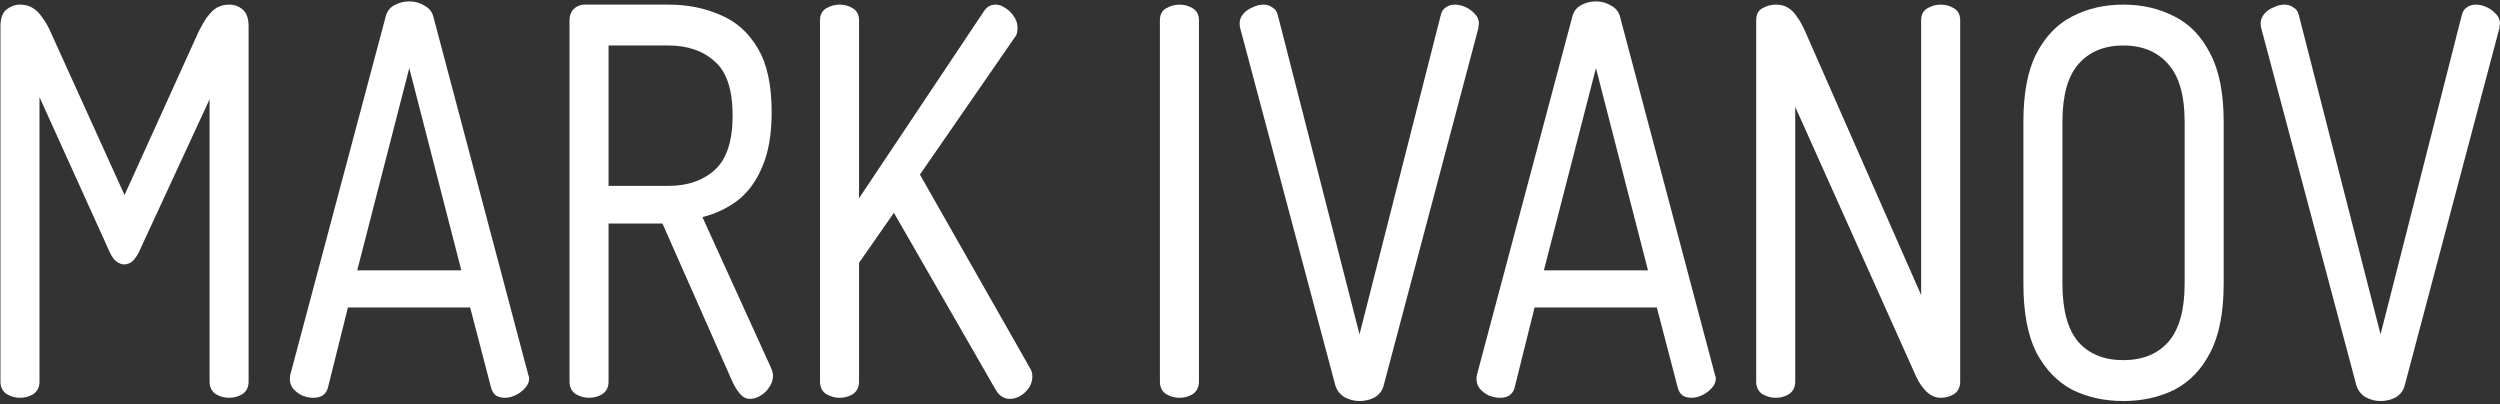
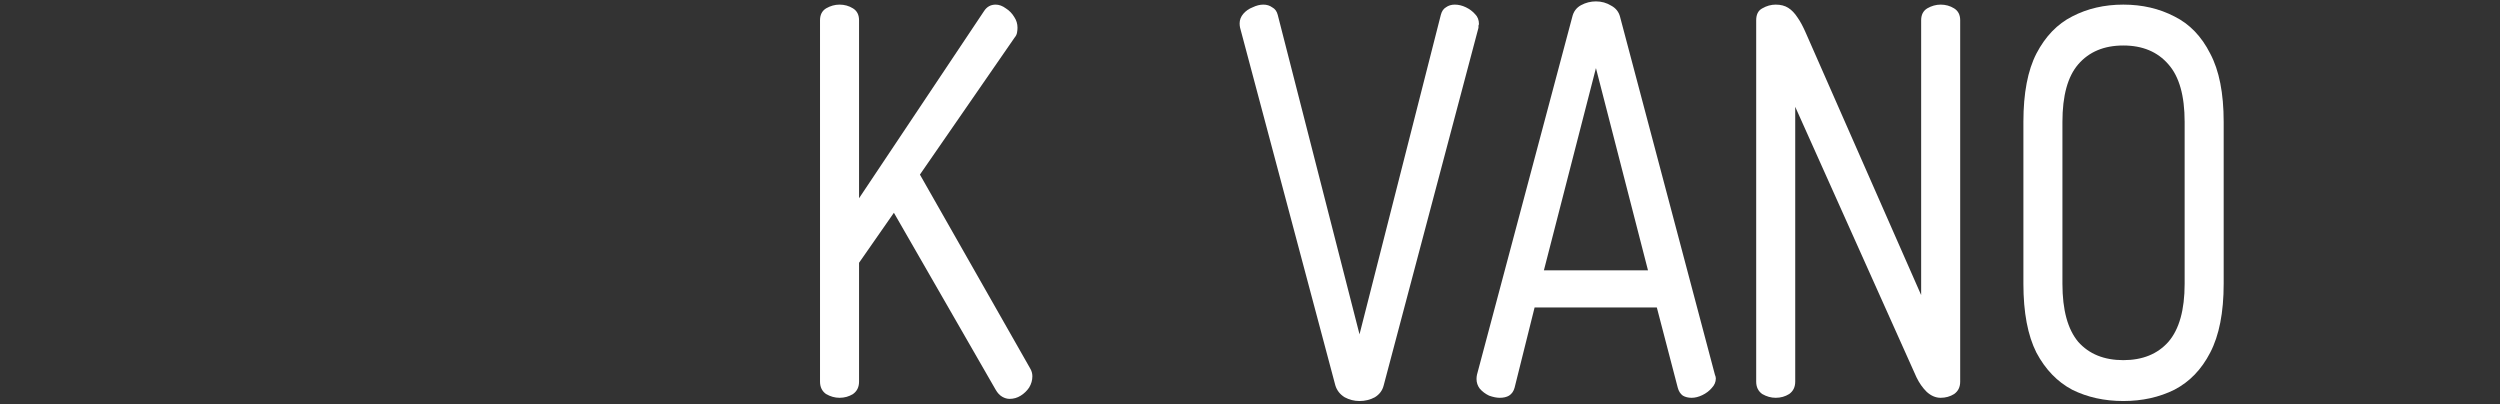
<svg xmlns="http://www.w3.org/2000/svg" width="538" height="87" viewBox="0 0 538 87" fill="none">
  <rect x="0" y="0" width="538" height="87" fill="#333333" stroke="none" />
-   <path d="M512.295 86.3C511.161 86.3 510.095 86.03 509.095 85.49C508.095 84.872 507.428 84.024 507.095 82.943L486.595 5.972C486.528 5.663 486.495 5.354 486.495 5.046C486.495 4.274 486.761 3.579 487.294 2.962C487.828 2.345 488.494 1.882 489.294 1.573C490.094 1.187 490.861 0.994 491.595 0.994C492.328 0.994 492.961 1.187 493.495 1.573C494.095 1.882 494.494 2.422 494.694 3.194L512.295 71.947L529.795 3.194C529.995 2.422 530.361 1.882 530.895 1.573C531.428 1.187 532.061 0.994 532.795 0.994C533.595 0.994 534.394 1.187 535.194 1.573C535.994 1.959 536.661 2.461 537.194 3.078C537.728 3.618 537.994 4.313 537.994 5.161C537.994 5.239 537.961 5.354 537.895 5.509C537.895 5.663 537.895 5.817 537.895 5.972L517.494 82.943C517.228 84.024 516.595 84.872 515.595 85.49C514.595 86.03 513.495 86.3 512.295 86.3Z" fill="white" />
  <path d="M456.935 86.3C452.868 86.3 449.202 85.49 445.935 83.869C442.735 82.172 440.169 79.51 438.235 75.883C436.369 72.179 435.435 67.24 435.435 61.067V26.227C435.435 20.054 436.369 15.154 438.235 11.527C440.169 7.824 442.735 5.161 445.935 3.541C449.202 1.843 452.868 0.994 456.935 0.994C461.002 0.994 464.668 1.843 467.935 3.541C471.202 5.161 473.768 7.824 475.635 11.527C477.568 15.154 478.535 20.054 478.535 26.227V61.067C478.535 67.24 477.568 72.179 475.635 75.883C473.768 79.51 471.202 82.172 467.935 83.869C464.668 85.49 461.002 86.3 456.935 86.3ZM456.935 77.503C461.068 77.503 464.302 76.191 466.635 73.568C468.968 70.867 470.135 66.7 470.135 61.067V26.227C470.135 20.594 468.968 16.466 466.635 13.842C464.302 11.142 461.068 9.791 456.935 9.791C452.802 9.791 449.569 11.142 447.235 13.842C444.969 16.466 443.835 20.594 443.835 26.227V61.067C443.835 66.7 444.969 70.867 447.235 73.568C449.569 76.191 452.802 77.503 456.935 77.503Z" fill="white" />
  <path d="M382.132 85.606C381.132 85.606 380.165 85.335 379.232 84.795C378.365 84.178 377.932 83.291 377.932 82.133V4.351C377.932 3.117 378.365 2.268 379.232 1.805C380.165 1.265 381.132 0.994 382.132 0.994C383.199 0.994 384.099 1.226 384.832 1.689C385.565 2.152 386.232 2.846 386.832 3.772C387.432 4.621 388.032 5.74 388.632 7.129L413.432 63.498V4.351C413.432 3.194 413.865 2.345 414.732 1.805C415.665 1.265 416.632 0.994 417.632 0.994C418.699 0.994 419.665 1.265 420.532 1.805C421.399 2.345 421.832 3.194 421.832 4.351V82.133C421.832 83.291 421.399 84.178 420.532 84.795C419.665 85.335 418.699 85.606 417.632 85.606C416.565 85.606 415.565 85.181 414.632 84.332C413.765 83.484 413.032 82.442 412.432 81.207L386.332 22.986V82.133C386.332 83.291 385.899 84.178 385.032 84.795C384.165 85.335 383.199 85.606 382.132 85.606Z" fill="white" />
  <path d="M322.747 85.606C322.08 85.606 321.314 85.451 320.447 85.142C319.647 84.757 318.98 84.255 318.447 83.638C317.98 83.02 317.747 82.326 317.747 81.554C317.747 81.246 317.78 80.937 317.847 80.628L338.347 3.657C338.614 2.499 339.247 1.65 340.247 1.11C341.247 0.57 342.314 0.3 343.447 0.3C344.647 0.3 345.747 0.609 346.747 1.226C347.747 1.766 348.38 2.576 348.647 3.657L369.047 80.628C369.18 80.937 369.247 81.207 369.247 81.439C369.247 82.21 368.947 82.905 368.347 83.522C367.814 84.139 367.147 84.641 366.347 85.027C365.547 85.413 364.78 85.606 364.047 85.606C363.314 85.606 362.68 85.451 362.147 85.142C361.614 84.757 361.247 84.178 361.047 83.406L356.547 66.16H330.247L325.947 83.406C325.747 84.178 325.347 84.757 324.747 85.142C324.214 85.451 323.547 85.606 322.747 85.606ZM332.247 58.173H354.647L343.447 14.653L332.247 58.173Z" fill="white" />
  <path d="M292.568 86.3C291.435 86.3 290.368 86.03 289.368 85.49C288.368 84.872 287.701 84.024 287.368 82.943L266.868 5.972C266.801 5.663 266.768 5.354 266.768 5.046C266.768 4.274 267.035 3.579 267.568 2.962C268.101 2.345 268.768 1.882 269.568 1.573C270.368 1.187 271.135 0.994 271.868 0.994C272.601 0.994 273.235 1.187 273.768 1.573C274.368 1.882 274.768 2.422 274.968 3.194L292.568 71.947L310.068 3.194C310.268 2.422 310.635 1.882 311.168 1.573C311.701 1.187 312.335 0.994 313.068 0.994C313.868 0.994 314.668 1.187 315.468 1.573C316.268 1.959 316.935 2.461 317.468 3.078C318.001 3.618 318.268 4.313 318.268 5.161C318.268 5.239 318.235 5.354 318.168 5.509C318.168 5.663 318.168 5.817 318.168 5.972L297.768 82.943C297.501 84.024 296.868 84.872 295.868 85.49C294.868 86.03 293.768 86.3 292.568 86.3Z" fill="white" />
-   <path d="M253.812 85.606C252.812 85.606 251.845 85.335 250.912 84.795C250.045 84.178 249.612 83.291 249.612 82.133V4.351C249.612 3.194 250.045 2.345 250.912 1.805C251.845 1.265 252.812 0.994 253.812 0.994C254.878 0.994 255.845 1.265 256.712 1.805C257.578 2.345 258.012 3.194 258.012 4.351V82.133C258.012 83.291 257.578 84.178 256.712 84.795C255.845 85.335 254.878 85.606 253.812 85.606Z" fill="white" />
  <path d="M180.667 85.606C179.667 85.606 178.701 85.335 177.767 84.795C176.901 84.178 176.467 83.291 176.467 82.133V4.351C176.467 3.194 176.901 2.345 177.767 1.805C178.701 1.265 179.667 0.994 180.667 0.994C181.734 0.994 182.701 1.265 183.567 1.805C184.434 2.345 184.867 3.194 184.867 4.351V42.663L211.767 2.383C212.367 1.457 213.201 0.994 214.267 0.994C215.001 0.994 215.734 1.265 216.467 1.805C217.201 2.268 217.801 2.885 218.267 3.657C218.734 4.351 218.967 5.123 218.967 5.972C218.967 6.28 218.934 6.628 218.867 7.013C218.801 7.399 218.634 7.746 218.367 8.055L197.967 37.571L221.667 79.239C222.001 79.78 222.167 80.358 222.167 80.976C222.167 81.824 221.934 82.635 221.467 83.406C221.001 84.101 220.401 84.68 219.667 85.142C218.934 85.606 218.134 85.837 217.267 85.837C216.734 85.837 216.201 85.683 215.667 85.374C215.134 85.065 214.667 84.564 214.267 83.869L192.367 45.789L184.867 56.553V82.133C184.867 83.291 184.434 84.178 183.567 84.795C182.701 85.335 181.734 85.606 180.667 85.606Z" fill="white" />
-   <path d="M161.361 85.837C160.561 85.837 159.828 85.451 159.161 84.68C158.561 83.908 158.028 83.02 157.561 82.017L142.561 48.103H130.961V82.133C130.961 83.291 130.528 84.178 129.661 84.795C128.794 85.335 127.828 85.606 126.761 85.606C125.761 85.606 124.794 85.335 123.861 84.795C122.994 84.178 122.561 83.291 122.561 82.133V4.351C122.561 3.425 122.828 2.654 123.361 2.036C123.961 1.419 124.694 1.072 125.561 0.994H143.861C147.928 0.994 151.628 1.728 154.961 3.194C158.361 4.583 161.061 6.975 163.061 10.37C165.061 13.688 166.061 18.279 166.061 24.144C166.061 28.851 165.394 32.748 164.061 35.834C162.794 38.921 161.028 41.352 158.761 43.126C156.494 44.824 153.961 46.02 151.161 46.715L165.961 79.239C166.094 79.548 166.194 79.857 166.261 80.165C166.328 80.397 166.361 80.628 166.361 80.86C166.361 81.709 166.094 82.519 165.561 83.291C165.094 84.062 164.461 84.68 163.661 85.142C162.928 85.606 162.161 85.837 161.361 85.837ZM130.961 40.001H143.861C147.994 40.001 151.328 38.844 153.861 36.529C156.394 34.214 157.661 30.317 157.661 24.838C157.661 19.36 156.394 15.501 153.861 13.264C151.328 10.949 147.994 9.791 143.861 9.791H130.961V40.001Z" fill="white" />
-   <path d="M67.376 85.606C66.709 85.606 65.942 85.451 65.076 85.142C64.276 84.757 63.609 84.255 63.076 83.638C62.609 83.02 62.376 82.326 62.376 81.554C62.376 81.246 62.409 80.937 62.476 80.628L82.976 3.657C83.243 2.499 83.876 1.65 84.876 1.11C85.876 0.57 86.942 0.3 88.076 0.3C89.276 0.3 90.376 0.609 91.376 1.226C92.376 1.766 93.009 2.576 93.276 3.657L113.676 80.628C113.809 80.937 113.876 81.207 113.876 81.439C113.876 82.21 113.576 82.905 112.976 83.522C112.442 84.139 111.776 84.641 110.976 85.027C110.176 85.413 109.409 85.606 108.676 85.606C107.942 85.606 107.309 85.451 106.776 85.142C106.242 84.757 105.876 84.178 105.676 83.406L101.176 66.16H74.876L70.576 83.406C70.376 84.178 69.976 84.757 69.376 85.142C68.842 85.451 68.176 85.606 67.376 85.606ZM76.876 58.173H99.276L88.076 14.653L76.876 58.173Z" fill="white" />
-   <path d="M4.3 85.606C3.3 85.606 2.333 85.335 1.4 84.795C0.533 84.178 0.1 83.291 0.1 82.133V5.74C0.1 3.965 0.533 2.731 1.4 2.036C2.333 1.342 3.3 0.994 4.3 0.994C5.367 0.994 6.267 1.226 7 1.689C7.8 2.152 8.5 2.846 9.1 3.772C9.767 4.621 10.4 5.74 11 7.129L26.8 41.969L42.6 7.129C43.267 5.74 43.9 4.621 44.5 3.772C45.167 2.846 45.867 2.152 46.6 1.689C47.4 1.226 48.3 0.994 49.3 0.994C50.433 0.994 51.4 1.342 52.2 2.036C53.067 2.731 53.5 3.965 53.5 5.74V82.133C53.5 83.291 53.067 84.178 52.2 84.795C51.333 85.335 50.367 85.606 49.3 85.606C48.233 85.606 47.267 85.335 46.4 84.795C45.533 84.178 45.1 83.291 45.1 82.133V21.366L29.9 54.238C29.433 55.164 28.933 55.858 28.4 56.322C27.867 56.707 27.3 56.9 26.7 56.9C26.233 56.9 25.7 56.707 25.1 56.322C24.567 55.936 24.067 55.241 23.6 54.238L8.5 20.903V82.133C8.5 83.291 8.067 84.178 7.2 84.795C6.333 85.335 5.367 85.606 4.3 85.606Z" fill="white" />
</svg>